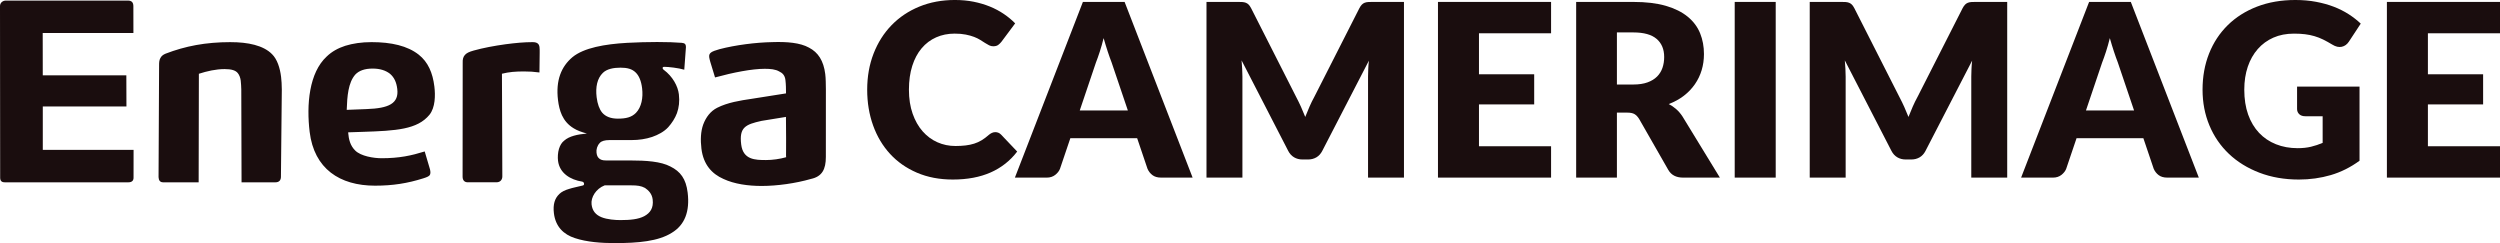
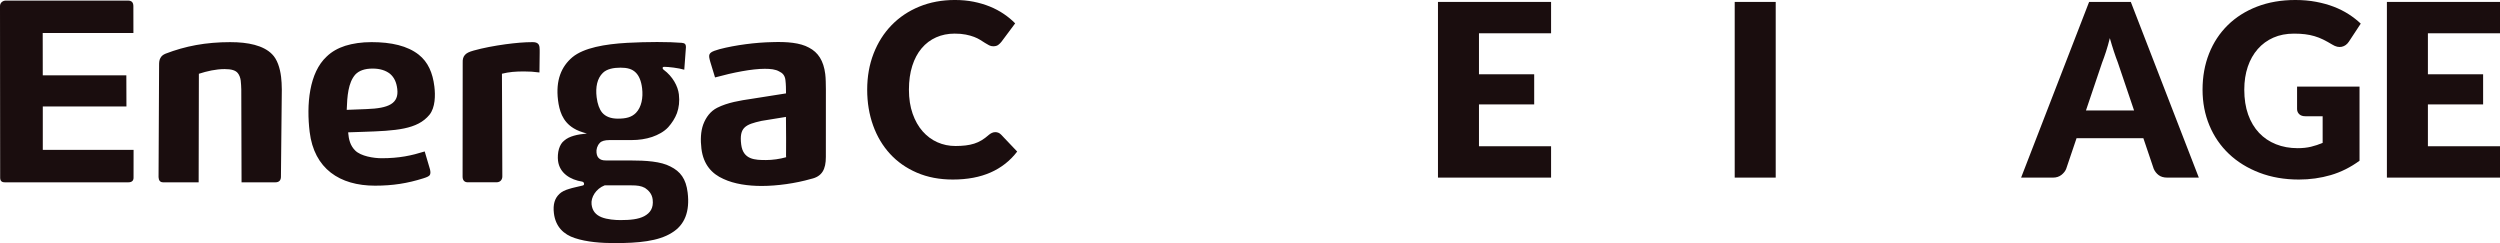
<svg xmlns="http://www.w3.org/2000/svg" xml:space="preserve" width="170mm" height="16.532mm" style="shape-rendering:geometricPrecision; text-rendering:geometricPrecision; image-rendering:optimizeQuality; fill-rule:evenodd; clip-rule:evenodd" viewBox="0 0 170 16.532">
  <defs>
    <style type="text/css">
   
    .fil1 {fill:#1A0D0E}
    .fil0 {fill:#1A0D0E;fill-rule:nonzero}
   
  </style>
  </defs>
  <g id="Warstwa_x0020_1">
    <g id="_356836704">
      <path id="_356861736" class="fil0" d="M67.684 8.986c0.066,0 0.131,0.011 0.197,0.036 0.066,0.025 0.129,0.068 0.189,0.128l1.099 1.156c-0.481,0.629 -1.082,1.101 -1.807,1.421 -0.724,0.32 -1.582,0.481 -2.572,0.481 -0.907,0 -1.719,-0.156 -2.438,-0.465 -0.719,-0.309 -1.328,-0.735 -1.828,-1.279 -0.5,-0.544 -0.886,-1.189 -1.153,-1.935 -0.268,-0.746 -0.402,-1.555 -0.402,-2.43 0,-0.891 0.145,-1.711 0.435,-2.457 0.29,-0.746 0.697,-1.388 1.222,-1.929 0.525,-0.541 1.153,-0.962 1.886,-1.263 0.732,-0.3 1.539,-0.451 2.419,-0.451 0.448,0 0.872,0.038 1.268,0.117 0.396,0.079 0.765,0.189 1.11,0.328 0.344,0.14 0.661,0.309 0.951,0.505 0.29,0.197 0.547,0.41 0.771,0.64l-0.935 1.254c-0.06,0.076 -0.131,0.145 -0.213,0.208 -0.082,0.063 -0.197,0.096 -0.344,0.096 -0.099,0 -0.191,-0.022 -0.279,-0.066 -0.087,-0.044 -0.18,-0.098 -0.279,-0.161 -0.098,-0.063 -0.205,-0.131 -0.323,-0.205 -0.117,-0.074 -0.257,-0.142 -0.418,-0.205 -0.161,-0.063 -0.35,-0.115 -0.566,-0.158 -0.216,-0.044 -0.47,-0.066 -0.76,-0.066 -0.459,0 -0.877,0.085 -1.257,0.254 -0.38,0.169 -0.708,0.415 -0.984,0.741 -0.276,0.325 -0.489,0.724 -0.639,1.197 -0.15,0.473 -0.227,1.014 -0.227,1.621 0,0.612 0.085,1.156 0.252,1.632 0.167,0.476 0.394,0.875 0.681,1.2 0.287,0.325 0.62,0.574 1.003,0.743 0.383,0.17 0.792,0.254 1.23,0.254 0.252,0 0.481,-0.014 0.689,-0.038 0.208,-0.025 0.402,-0.066 0.582,-0.123 0.18,-0.057 0.35,-0.134 0.508,-0.23 0.159,-0.096 0.32,-0.216 0.484,-0.363 0.066,-0.055 0.137,-0.101 0.213,-0.137 0.077,-0.035 0.156,-0.052 0.238,-0.052z" />
-       <path id="_356838792" class="fil0" d="M76.694 7.51l-1.107 -3.271c-0.082,-0.208 -0.169,-0.454 -0.262,-0.735 -0.093,-0.281 -0.186,-0.585 -0.279,-0.913 -0.082,0.334 -0.169,0.642 -0.262,0.927 -0.093,0.284 -0.18,0.53 -0.262,0.738l-1.099 3.255 3.272 0zm4.403 4.567l-2.148 0c-0.24,0 -0.435,-0.057 -0.582,-0.169 -0.148,-0.112 -0.26,-0.254 -0.336,-0.429l-0.705 -2.083 -4.542 0 -0.705 2.083c-0.06,0.153 -0.167,0.29 -0.323,0.413 -0.156,0.123 -0.35,0.186 -0.579,0.186l-2.164 0 4.624 -11.946 2.837 0 4.624 11.946z" />
-       <path id="_356857056" class="fil0" d="M95.47 0.131l0 11.946 -2.443 0 0 -6.871c0,-0.159 0.005,-0.331 0.014,-0.517 0.008,-0.186 0.022,-0.374 0.044,-0.566l-3.173 6.141c-0.098,0.191 -0.23,0.336 -0.396,0.434 -0.167,0.098 -0.358,0.147 -0.571,0.147l-0.377 0c-0.213,0 -0.402,-0.049 -0.569,-0.147 -0.167,-0.099 -0.301,-0.243 -0.399,-0.434l-3.173 -6.158c0.016,0.197 0.03,0.388 0.041,0.577 0.011,0.189 0.016,0.364 0.016,0.522l0 6.871 -2.443 0 0 -11.946 2.115 0c0.12,0 0.227,0.003 0.317,0.008 0.09,0.005 0.169,0.022 0.241,0.049 0.071,0.027 0.137,0.068 0.194,0.126 0.057,0.058 0.112,0.139 0.167,0.243l3.075 6.059c0.109,0.208 0.216,0.424 0.317,0.648 0.101,0.224 0.197,0.454 0.29,0.689 0.093,-0.241 0.191,-0.475 0.292,-0.705 0.101,-0.23 0.208,-0.448 0.323,-0.656l3.067 -6.035c0.055,-0.104 0.112,-0.186 0.169,-0.243 0.057,-0.057 0.12,-0.098 0.191,-0.126 0.071,-0.027 0.153,-0.044 0.243,-0.049 0.09,-0.006 0.194,-0.008 0.314,-0.008l2.115 0z" />
      <polygon id="_356865240" class="fil0" points="100.57,2.263 100.57,5.051 104.325,5.051 104.325,7.1 100.57,7.1 100.57,9.945 105.473,9.945 105.473,12.077 97.782,12.077 97.782,0.131 105.473,0.131 105.473,2.263 " />
-       <path id="_356836536" class="fil0" d="M111.065 5.747c0.377,0 0.7,-0.049 0.965,-0.145 0.265,-0.096 0.481,-0.227 0.65,-0.396 0.169,-0.17 0.292,-0.369 0.369,-0.596 0.077,-0.227 0.115,-0.47 0.115,-0.732 0,-0.525 -0.169,-0.935 -0.511,-1.23 -0.342,-0.295 -0.872,-0.443 -1.588,-0.443l-1.115 0 0 3.542 1.115 0zm5.887 6.33l-2.509 0c-0.465,0 -0.798,-0.175 -1,-0.525l-1.984 -3.468c-0.093,-0.148 -0.197,-0.257 -0.312,-0.325 -0.115,-0.068 -0.279,-0.101 -0.492,-0.101l-0.705 0 0 4.419 -2.771 0 0 -11.946 3.886 0c0.864,0 1.601,0.087 2.211,0.265 0.61,0.178 1.107,0.426 1.492,0.743 0.385,0.317 0.664,0.691 0.839,1.123 0.175,0.432 0.262,0.902 0.262,1.41 0,0.388 -0.052,0.754 -0.156,1.099 -0.104,0.344 -0.257,0.661 -0.459,0.954 -0.202,0.292 -0.451,0.555 -0.749,0.784 -0.298,0.23 -0.642,0.418 -1.03,0.566 0.18,0.093 0.35,0.208 0.508,0.347 0.159,0.139 0.301,0.306 0.426,0.497l2.542 4.157z" />
      <polygon id="_356835168" class="fil0" points="120.748,12.077 117.96,12.077 117.96,0.131 120.748,0.131 " />
-       <path id="_356834904" class="fil0" d="M136.49 0.131l0 11.946 -2.443 0 0 -6.871c0,-0.159 0.005,-0.331 0.014,-0.517 0.008,-0.186 0.022,-0.374 0.044,-0.566l-3.173 6.141c-0.098,0.191 -0.23,0.336 -0.396,0.434 -0.167,0.098 -0.358,0.147 -0.571,0.147l-0.377 0c-0.213,0 -0.402,-0.049 -0.569,-0.147 -0.167,-0.099 -0.301,-0.243 -0.399,-0.434l-3.173 -6.158c0.016,0.197 0.03,0.388 0.041,0.577 0.011,0.189 0.016,0.364 0.016,0.522l0 6.871 -2.443 0 0 -11.946 2.115 0c0.12,0 0.227,0.003 0.317,0.008 0.09,0.005 0.169,0.022 0.24,0.049 0.071,0.027 0.137,0.068 0.194,0.126 0.057,0.058 0.112,0.139 0.167,0.243l3.075 6.059c0.109,0.208 0.216,0.424 0.317,0.648 0.101,0.224 0.197,0.454 0.29,0.689 0.093,-0.241 0.191,-0.475 0.292,-0.705 0.101,-0.23 0.208,-0.448 0.323,-0.656l3.067 -6.035c0.055,-0.104 0.112,-0.186 0.169,-0.243 0.057,-0.057 0.12,-0.098 0.191,-0.126 0.071,-0.027 0.153,-0.044 0.243,-0.049 0.09,-0.006 0.194,-0.008 0.314,-0.008l2.115 0z" />
      <path id="_356856504" class="fil0" d="M145.116 7.51l-1.107 -3.271c-0.082,-0.208 -0.169,-0.454 -0.262,-0.735 -0.093,-0.281 -0.186,-0.585 -0.279,-0.913 -0.082,0.334 -0.169,0.642 -0.262,0.927 -0.093,0.284 -0.18,0.53 -0.262,0.738l-1.099 3.255 3.272 0zm4.403 4.567l-2.148 0c-0.24,0 -0.435,-0.057 -0.582,-0.169 -0.148,-0.112 -0.26,-0.254 -0.336,-0.429l-0.705 -2.083 -4.542 0 -0.705 2.083c-0.06,0.153 -0.167,0.29 -0.322,0.413 -0.156,0.123 -0.35,0.186 -0.58,0.186l-2.164 0 4.624 -11.946 2.837 0 4.624 11.946z" />
      <path id="_356838912" class="fil0" d="M156.201 5.887l4.247 0 0 5.043c-0.612,0.448 -1.263,0.773 -1.954,0.976 -0.691,0.202 -1.416,0.303 -2.17,0.303 -0.984,0 -1.877,-0.156 -2.684,-0.465 -0.806,-0.309 -1.498,-0.735 -2.072,-1.279 -0.574,-0.544 -1.017,-1.189 -1.328,-1.935 -0.311,-0.746 -0.467,-1.555 -0.467,-2.43 0,-0.891 0.148,-1.711 0.443,-2.457 0.295,-0.746 0.719,-1.388 1.268,-1.929 0.549,-0.541 1.214,-0.962 1.992,-1.263 0.779,-0.3 1.648,-0.451 2.61,-0.451 0.497,0 0.965,0.041 1.402,0.123 0.437,0.082 0.842,0.194 1.211,0.336 0.369,0.142 0.705,0.312 1.011,0.508 0.306,0.197 0.579,0.41 0.82,0.639l-0.803 1.222c-0.126,0.191 -0.287,0.309 -0.486,0.353 -0.2,0.044 -0.415,-0.005 -0.645,-0.148 -0.219,-0.131 -0.424,-0.246 -0.618,-0.342 -0.194,-0.096 -0.394,-0.172 -0.596,-0.232 -0.202,-0.06 -0.415,-0.104 -0.639,-0.131 -0.224,-0.027 -0.476,-0.041 -0.754,-0.041 -0.519,0 -0.987,0.09 -1.402,0.273 -0.415,0.183 -0.768,0.443 -1.06,0.776 -0.292,0.334 -0.519,0.733 -0.678,1.2 -0.158,0.468 -0.238,0.989 -0.238,1.563 0,0.634 0.087,1.197 0.262,1.689 0.175,0.492 0.424,0.907 0.743,1.246 0.32,0.339 0.702,0.596 1.148,0.774 0.446,0.178 0.937,0.268 1.479,0.268 0.333,0 0.637,-0.033 0.907,-0.098 0.271,-0.066 0.533,-0.153 0.79,-0.262l0 -1.812 -1.181 0c-0.175,0 -0.312,-0.046 -0.41,-0.139 -0.098,-0.093 -0.148,-0.21 -0.148,-0.353l0 -1.525z" />
      <polygon id="_356834400" class="fil0" points="165.097,2.263 165.097,5.051 168.852,5.051 168.852,7.1 165.097,7.1 165.097,9.945 170,9.945 170,12.077 162.309,12.077 162.309,0.131 170,0.131 170,2.263 " />
      <path id="_356836656" class="fil1" d="M53.457 10.691c-0.429,0.123 -0.937,0.192 -1.363,0.192 -0.748,0 -1.567,-0.017 -1.694,-1.065 -0.14,-1.158 0.281,-1.353 1.389,-1.599l1.656 -0.269c0.026,2.561 -0.008,2.578 0.012,2.74zm1.554 -7.452c-0.61,-0.338 -1.507,-0.408 -2.482,-0.375 -1.119,0.02 -2.519,0.196 -3.604,0.481 -0.551,0.159 -0.735,0.249 -0.698,0.551 0.009,0.073 0.041,0.196 0.07,0.302l0.326 1.068c1.24,-0.339 2.508,-0.587 3.379,-0.587 0.39,0 0.733,0.033 0.982,0.179 0.227,0.106 0.387,0.265 0.425,0.584 0.037,0.305 0.04,0.607 0.04,0.909l-2.356 0.372c-0.75,0.109 -1.624,0.249 -2.327,0.607 -0.452,0.23 -0.758,0.637 -0.947,1.135 -0.173,0.481 -0.194,1.051 -0.123,1.639 0.133,1.101 0.725,1.722 1.496,2.063 0.753,0.352 1.693,0.478 2.6,0.478 1.049,0 2.308,-0.176 3.356,-0.478 0.746,-0.162 1.011,-0.643 1.01,-1.496l0.002 -4.605c-0.007,-0.339 -0.003,-0.715 -0.043,-1.031 -0.114,-0.906 -0.482,-1.474 -1.106,-1.796zm-11.768 4.438c-0.301,0.302 -0.681,0.391 -1.232,0.391 -0.48,0 -0.836,-0.142 -1.065,-0.411 -0.187,-0.229 -0.319,-0.584 -0.375,-1.048 -0.084,-0.694 0.039,-1.281 0.423,-1.653 0.27,-0.266 0.721,-0.355 1.202,-0.355 0.462,0 0.793,0.089 1.037,0.335 0.22,0.216 0.371,0.57 0.431,1.068 0.077,0.64 -0.041,1.28 -0.42,1.672zm-2.124 4.927l1.796 0c0.426,0 0.679,0.033 0.946,0.176 0.233,0.159 0.474,0.391 0.521,0.783 0.071,0.587 -0.173,0.922 -0.573,1.137 -0.401,0.212 -0.946,0.266 -1.621,0.266 -0.338,0 -0.894,-0.036 -1.287,-0.196 -0.392,-0.16 -0.621,-0.428 -0.674,-0.869 -0.058,-0.482 0.297,-1.069 0.892,-1.297zm5.246 -9.691c-0.431,-0.036 -1.003,-0.056 -1.679,-0.056 -0.657,0 -1.33,0.019 -2.038,0.056 -1.518,0.086 -2.946,0.336 -3.723,0.976 -0.757,0.64 -1.144,1.566 -0.981,2.917 0.043,0.358 0.122,0.71 0.268,1.031 0.167,0.355 0.417,0.658 0.8,0.889 0.23,0.143 0.51,0.249 0.897,0.355 -0.634,0.053 -1.206,0.179 -1.543,0.481 -0.163,0.123 -0.282,0.318 -0.358,0.567 -0.076,0.249 -0.091,0.57 -0.063,0.802 0.103,0.853 0.85,1.297 1.647,1.42 0.073,0.02 0.116,0.073 0.122,0.126 0.013,0.106 -0.038,0.126 -0.108,0.143 -0.344,0.09 -0.658,0.142 -0.914,0.229 -0.257,0.072 -0.51,0.195 -0.652,0.338 -0.319,0.301 -0.447,0.713 -0.374,1.317 0.11,0.906 0.655,1.44 1.431,1.689 0.797,0.266 1.802,0.339 2.692,0.339 1.617,0 2.972,-0.126 3.881,-0.694 0.896,-0.534 1.246,-1.459 1.091,-2.74 -0.114,-0.942 -0.495,-1.44 -1.175,-1.776 -0.646,-0.341 -1.633,-0.411 -2.754,-0.411l-1.636 0c-0.232,0 -0.363,-0.053 -0.461,-0.142 -0.1,-0.087 -0.148,-0.195 -0.172,-0.391 -0.026,-0.212 0.048,-0.478 0.223,-0.657 0.108,-0.126 0.33,-0.196 0.67,-0.196l1.492 0c0.498,0 0.971,-0.07 1.397,-0.213 0.409,-0.142 0.81,-0.354 1.093,-0.66 0.252,-0.282 0.462,-0.604 0.596,-0.959 0.133,-0.375 0.188,-0.8 0.13,-1.281 -0.067,-0.551 -0.413,-1.208 -1.038,-1.671 -0.02,-0.017 -0.059,-0.05 -0.066,-0.106 -0.006,-0.054 0.024,-0.09 0.112,-0.09 0.268,0 0.952,0.073 1.359,0.196l0.114 -1.546c-0.003,-0.176 -0.067,-0.265 -0.283,-0.282zm-9.667 0.682c0.003,-0.122 0.001,-0.285 -0.012,-0.391 -0.026,-0.213 -0.148,-0.339 -0.466,-0.339 -0.571,0 -1.15,0.054 -1.833,0.143 -0.769,0.106 -1.534,0.249 -2.171,0.427 -0.326,0.09 -0.493,0.176 -0.603,0.302 -0.109,0.126 -0.162,0.282 -0.15,0.534l-0.007 7.734c-0.002,0.266 0.137,0.391 0.351,0.391l1.955 0c0.285,0 0.402,-0.213 0.396,-0.408l-0.026 -6.974c0.483,-0.123 0.941,-0.156 1.493,-0.156 0.391,-0 0.66,0.017 1.057,0.07l0.016 -1.334zm-11.758 3.822l-1.363 0.053c0.031,-0.922 0.098,-1.848 0.582,-2.399 0.252,-0.268 0.644,-0.408 1.177,-0.408 0.498,0 0.886,0.123 1.181,0.352 0.296,0.252 0.444,0.59 0.497,1.035 0.12,0.995 -0.588,1.314 -2.074,1.367zm3.535 -3.698c-0.766,-0.604 -1.863,-0.854 -3.214,-0.854 -0.676,0 -1.27,0.09 -1.784,0.249 -0.496,0.162 -0.912,0.391 -1.263,0.73 -0.592,0.55 -0.94,1.35 -1.111,2.276 -0.173,0.925 -0.154,1.957 -0.047,2.846 0.303,2.508 2.043,3.66 4.443,3.66 1.209,0 2.204,-0.157 3.282,-0.498 0.223,-0.07 0.36,-0.123 0.437,-0.213 0.061,-0.09 0.064,-0.212 0.024,-0.391l-0.362 -1.225c-0.908,0.282 -1.722,0.461 -2.932,0.461 -0.551,0 -1.404,-0.142 -1.787,-0.517 -0.343,-0.336 -0.446,-0.747 -0.488,-1.244l0.991 -0.033c2.285,-0.073 3.715,-0.162 4.537,-1.158 0.403,-0.497 0.408,-1.333 0.337,-1.92 -0.114,-0.942 -0.433,-1.669 -1.063,-2.169zm-12.793 -0.854c-1.708,0 -3.08,0.269 -4.423,0.784 -0.169,0.07 -0.283,0.159 -0.355,0.302 -0.074,0.126 -0.087,0.301 -0.086,0.464l-0.037 7.628c0.009,0.212 0.096,0.354 0.31,0.354l2.417 0 0.015 -7.381c0.546,-0.176 1.152,-0.319 1.757,-0.319 0.463,0 0.74,0.09 0.885,0.269 0.104,0.123 0.181,0.319 0.204,0.515 0.017,0.142 0.037,0.444 0.038,0.603l0.018 6.314 2.293 0c0.267,0 0.374,-0.142 0.385,-0.354l0.06 -5.959c-0.002,-0.319 -0.021,-0.621 -0.049,-0.853 -0.075,-0.623 -0.271,-1.21 -0.613,-1.546 -0.59,-0.604 -1.647,-0.82 -2.82,-0.82zm-6.98 -2.826l-8.301 0c-0.213,0 -0.391,0.143 -0.401,0.358l0.011 11.698c0.007,0.212 0.107,0.302 0.321,0.302l8.399 0c0.249,0 0.359,-0.126 0.35,-0.338l0.002 -1.868 -6.173 0 -0 -2.95 5.688 0 -0.007 -2.117 -5.683 0 -0.004 -2.88 6.168 0 -0.003 -1.814c0.003,-0.266 -0.118,-0.391 -0.368,-0.391z" />
    </g>
  </g>
</svg>